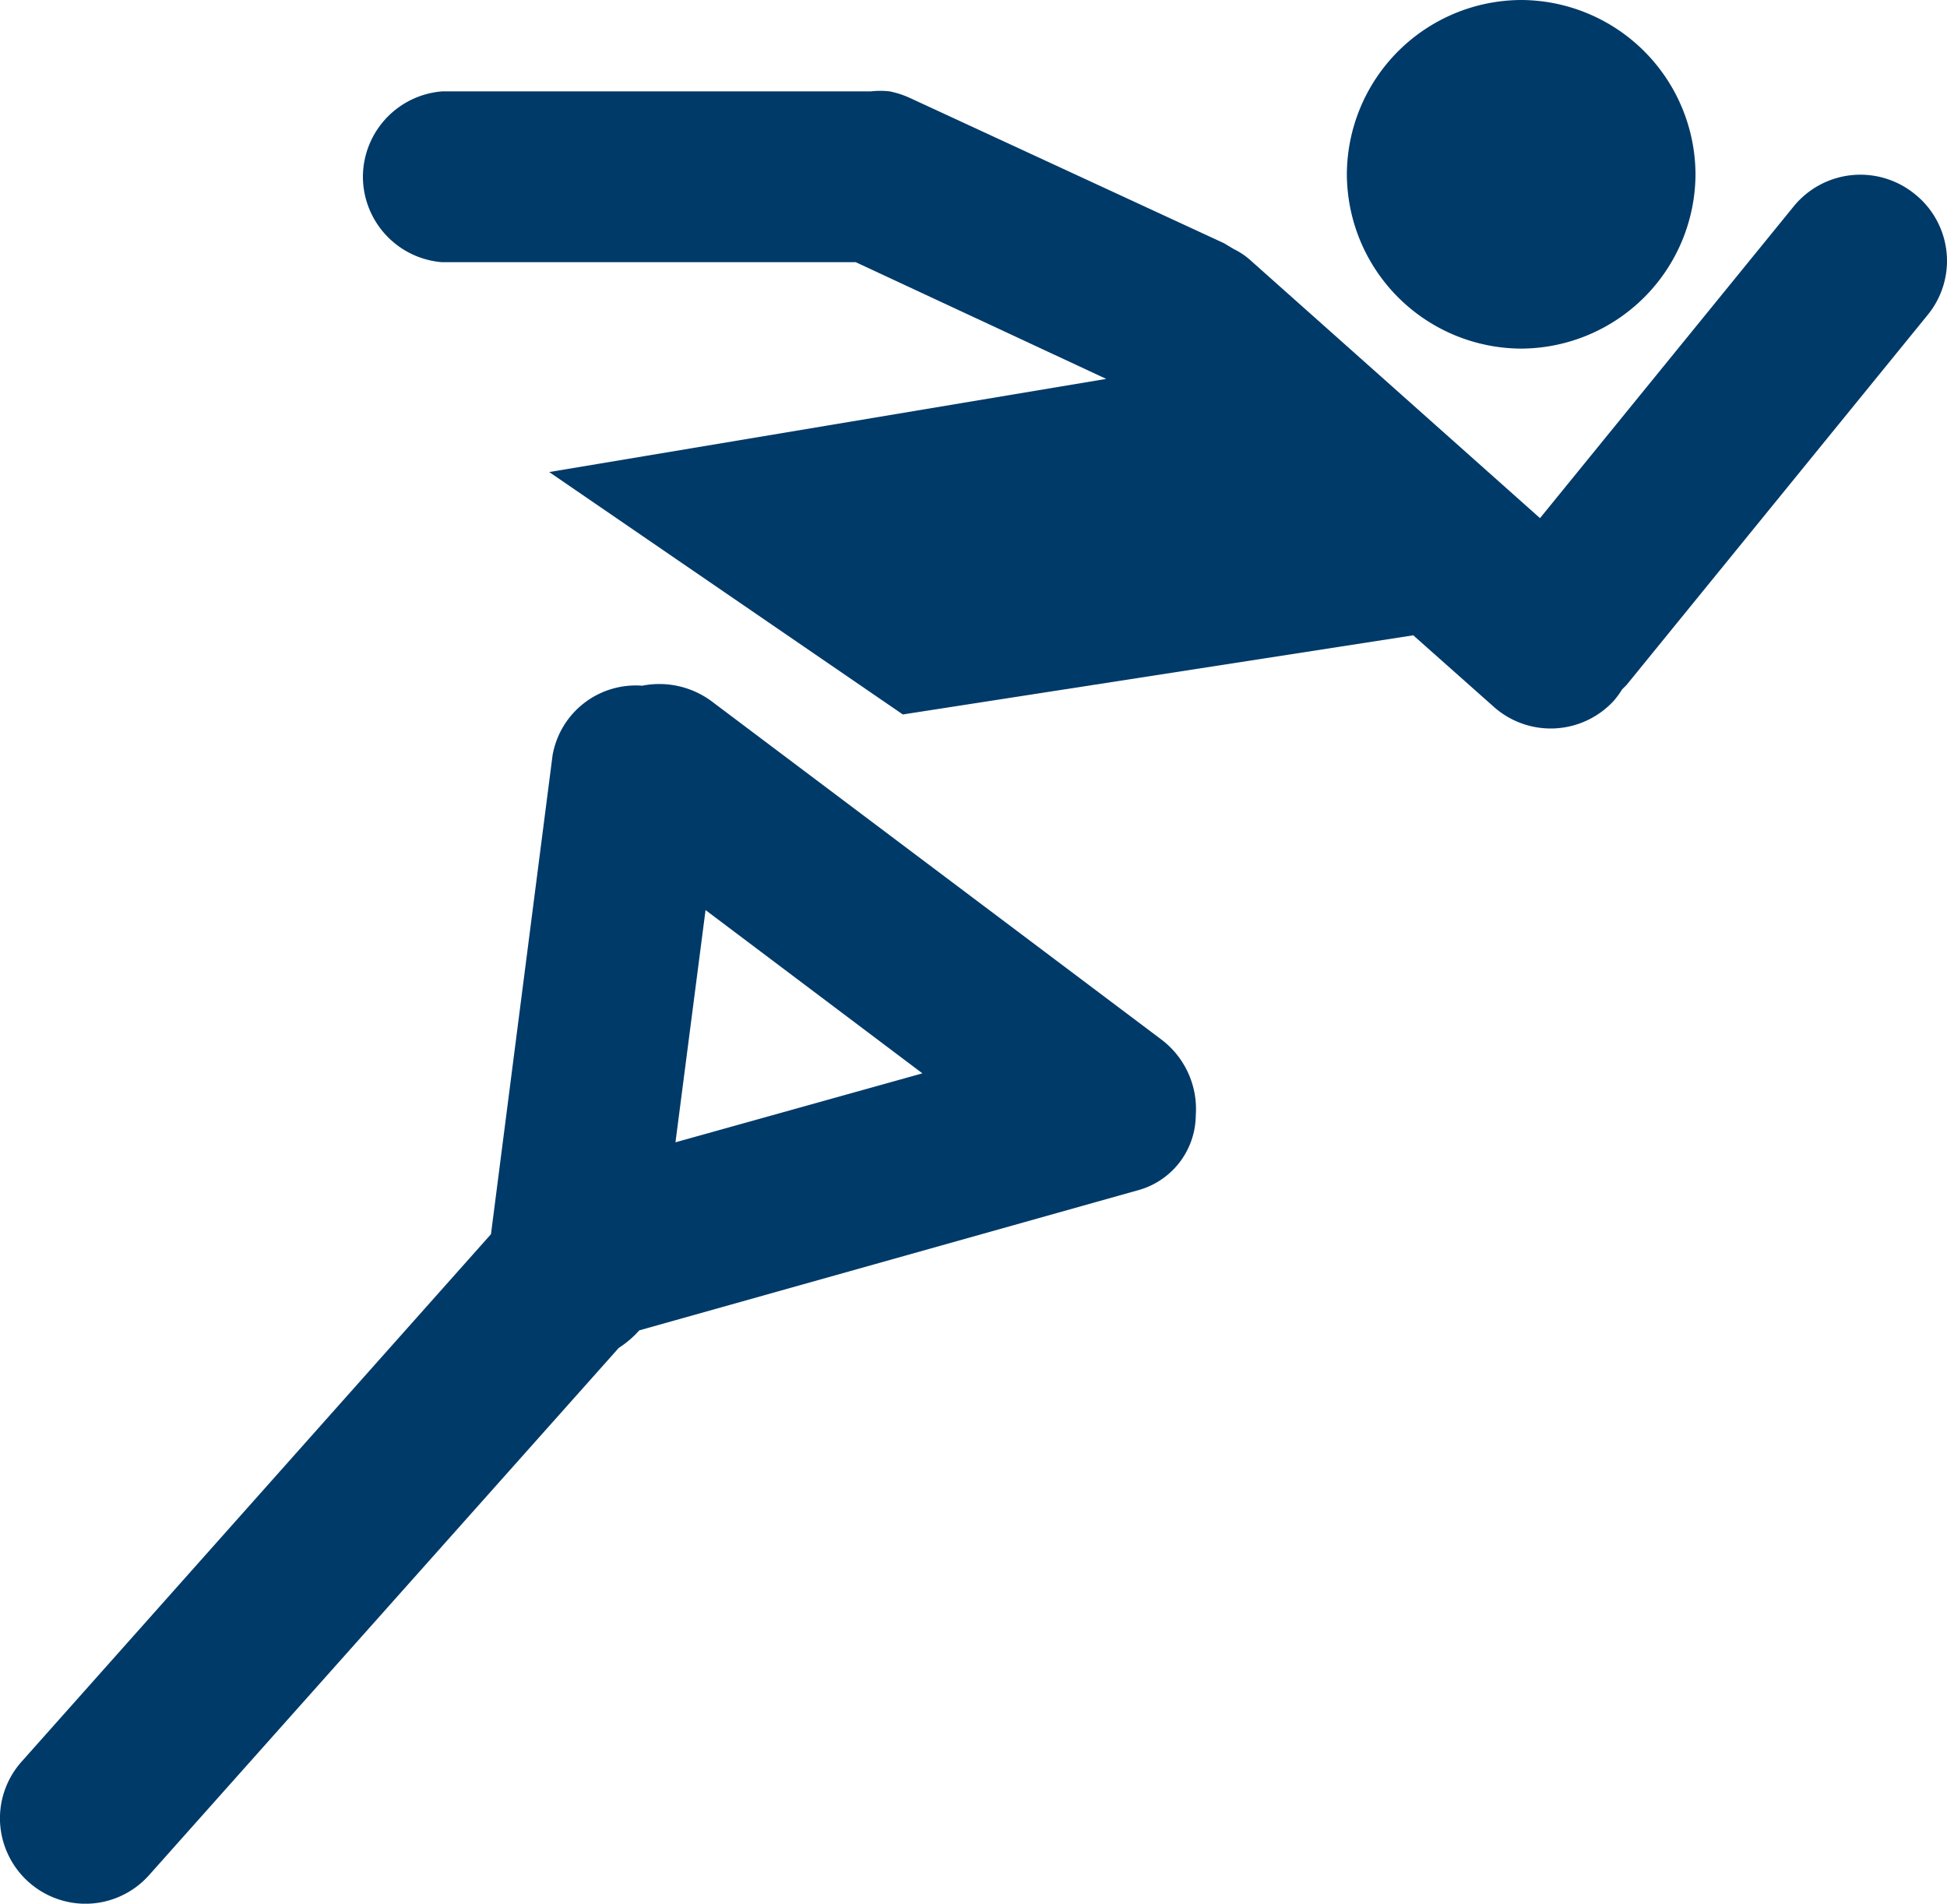
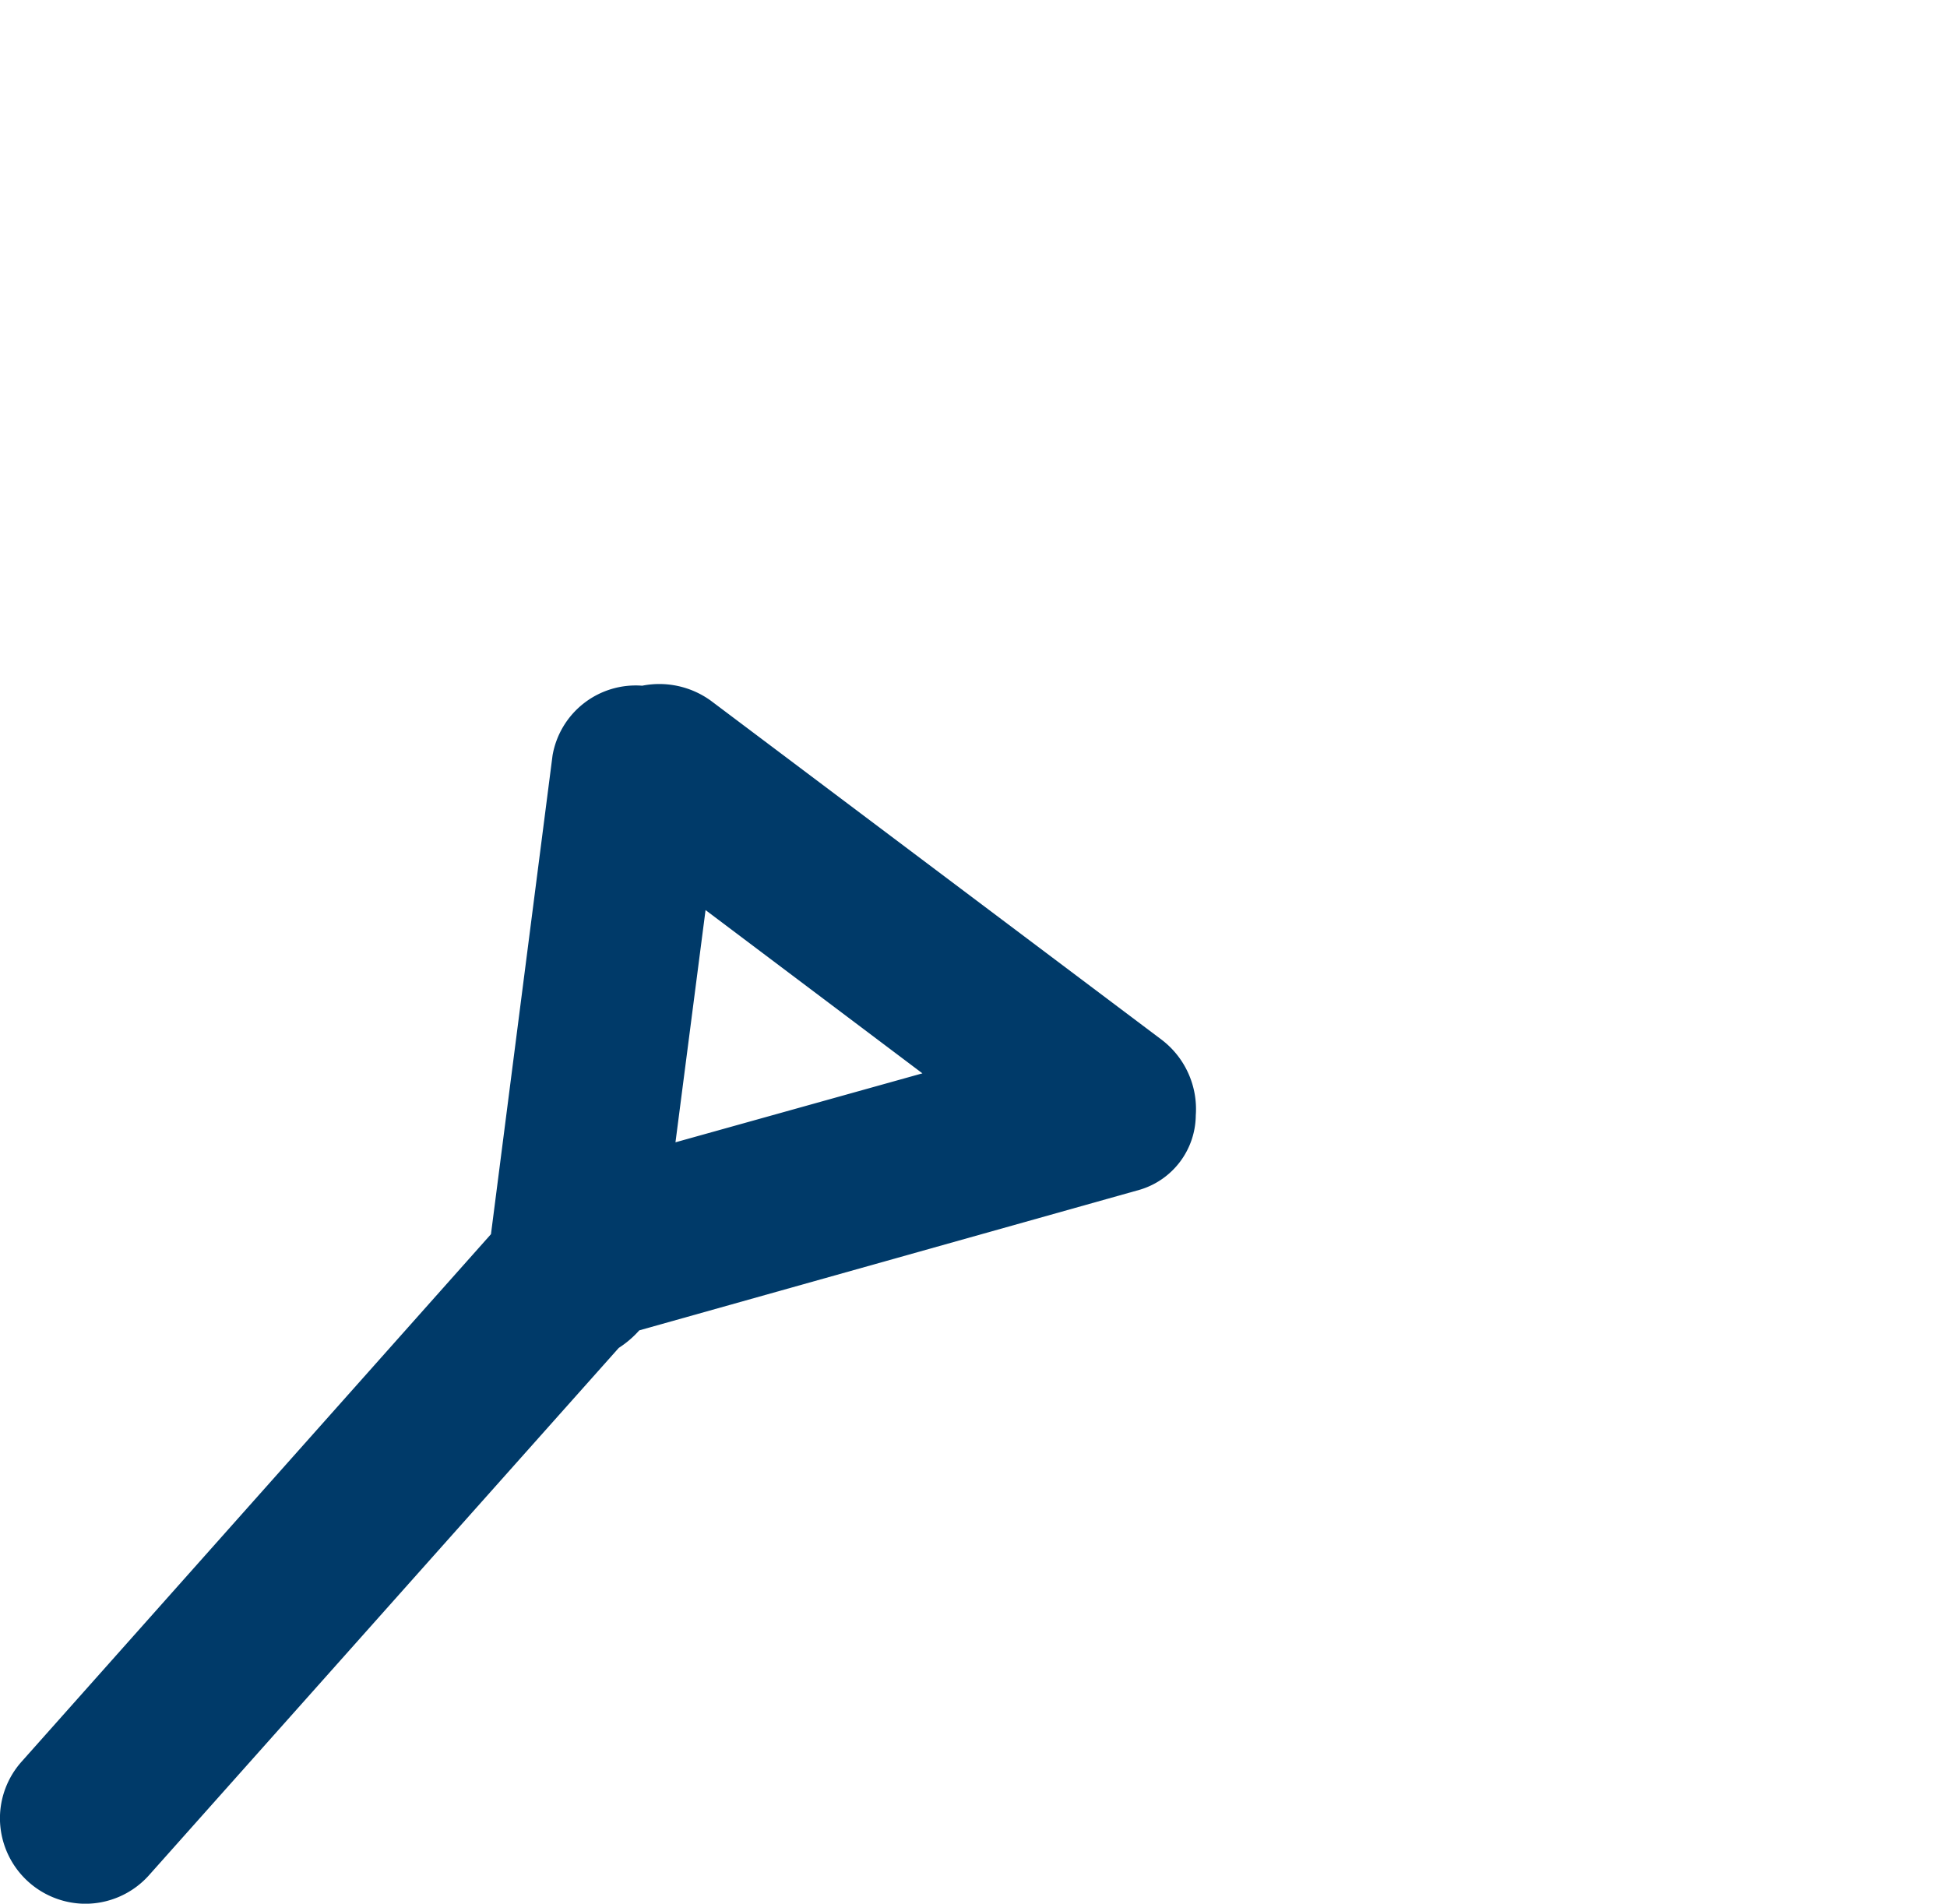
<svg xmlns="http://www.w3.org/2000/svg" width="36.702" height="35.889" viewBox="0 0 36.702 35.889">
  <defs>
    <style>
      .cls-1 {
        fill: #003a69;
      }
    </style>
  </defs>
  <g id="Group_4117" data-name="Group 4117" transform="translate(-383.298 -3249.5)">
-     <path id="Path_3941" data-name="Path 3941" class="cls-1" d="M120.136-243.3a1.622,1.622,0,0,0-2.266.236l-4.787,5.883-5.439-4.844a1.352,1.352,0,0,0-.331-.227l-.189-.113-5.92-2.738a1.757,1.757,0,0,0-.378-.123,1.511,1.511,0,0,0-.359,0H92.385a1.621,1.621,0,0,0-1.491,1.61,1.621,1.621,0,0,0,1.491,1.61h7.8l4.721,2.2-10.5,1.756,6.666,4.57,9.622-1.492,1.52,1.35a1.613,1.613,0,0,0,2.266-.123,1.7,1.7,0,0,0,.151-.208l.085-.085L120.381-241a1.612,1.612,0,0,0,.374-1.033A1.615,1.615,0,0,0,120.136-243.3Z" transform="translate(299.245 3496.449)" />
-     <path id="Path_3942" data-name="Path 3942" class="cls-1" d="M191.9-247.669a3.3,3.3,0,0,0,3.286-3.286,3.3,3.3,0,0,0-3.286-3.286,3.3,3.3,0,0,0-3.286,3.286A3.3,3.3,0,0,0,191.9-247.669Z" transform="translate(220.073 3503.741)" />
+     <path id="Path_3942" data-name="Path 3942" class="cls-1" d="M191.9-247.669A3.3,3.3,0,0,0,191.9-247.669Z" transform="translate(220.073 3503.741)" />
    <path id="Path_3943" data-name="Path 3943" class="cls-1" d="M76.75-179.584l-8.5-6.393a1.657,1.657,0,0,0-1.294-.283,1.592,1.592,0,0,0-1.69,1.313l-1.161,9.027-8.847,9.943a1.607,1.607,0,0,0-.409,1.072,1.616,1.616,0,0,0,1.608,1.608,1.61,1.61,0,0,0,1.2-.536l8.857-9.943a1.88,1.88,0,0,0,.387-.331l9.442-2.653a1.477,1.477,0,0,0,1.048-1.4A1.643,1.643,0,0,0,76.75-179.584Zm-8.6-2.446,4.088,3.078-4.655,1.3Z" transform="translate(328.448 3448.687)" />
  </g>
</svg>